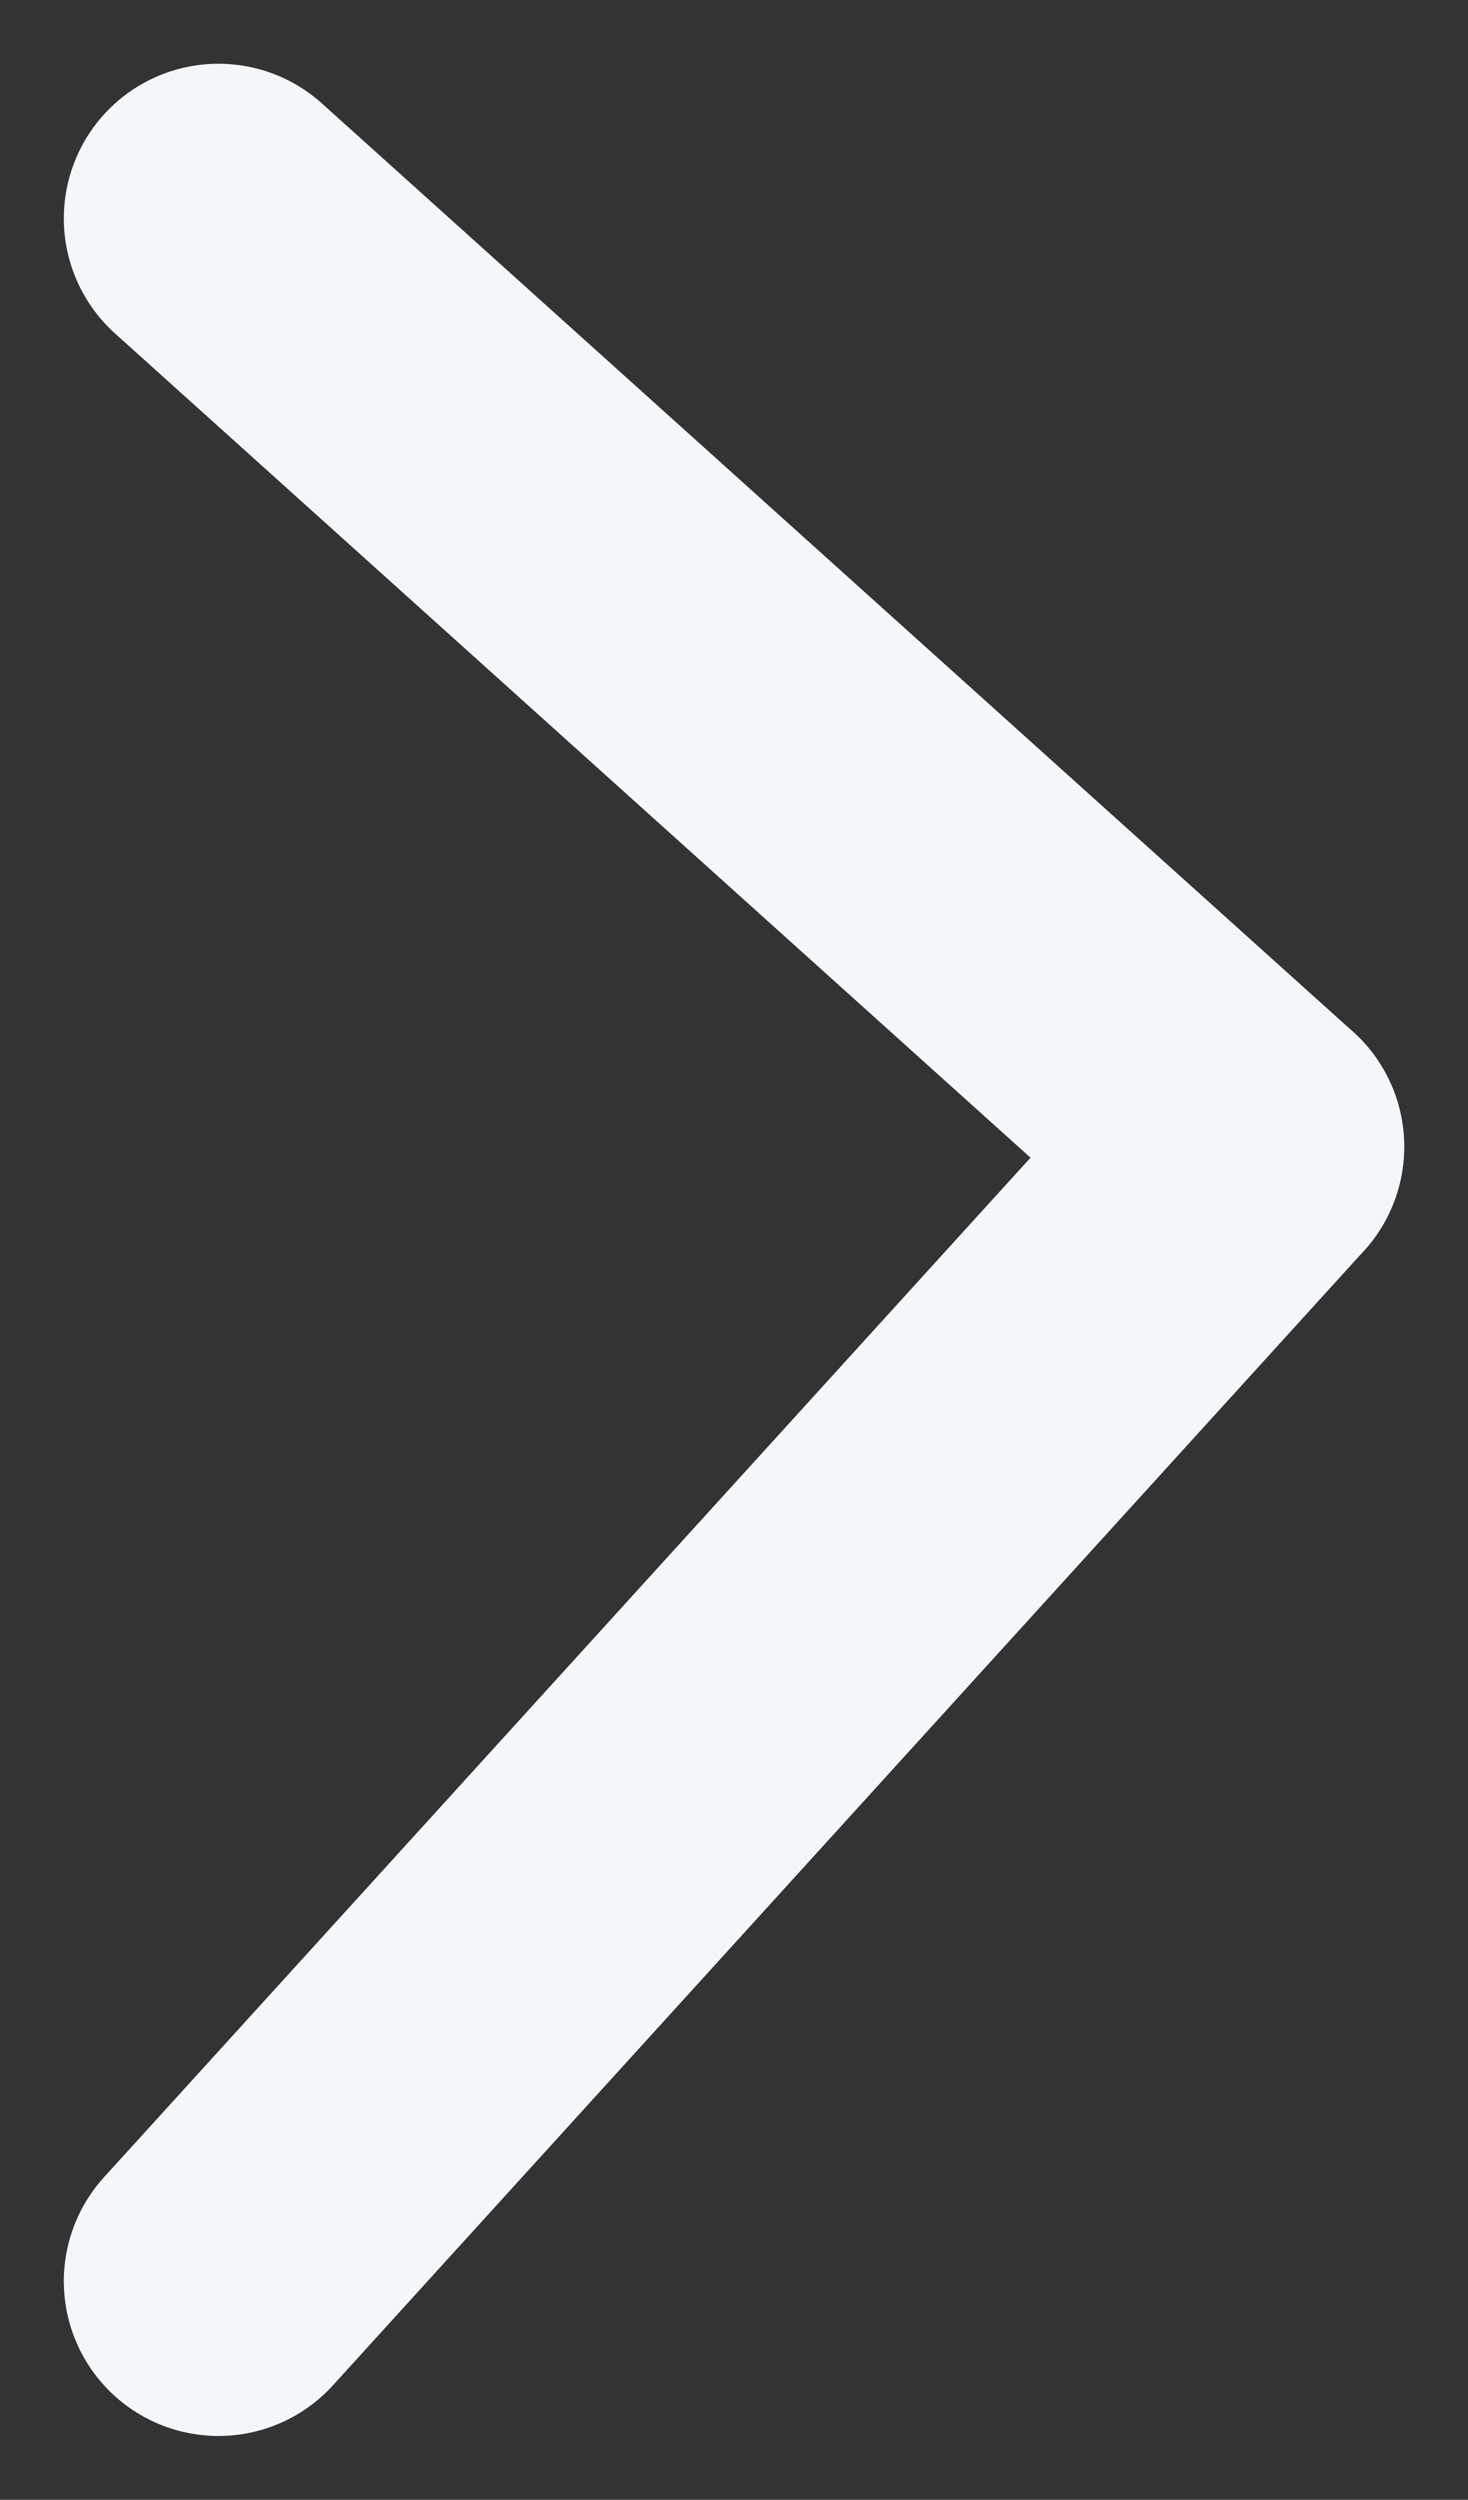
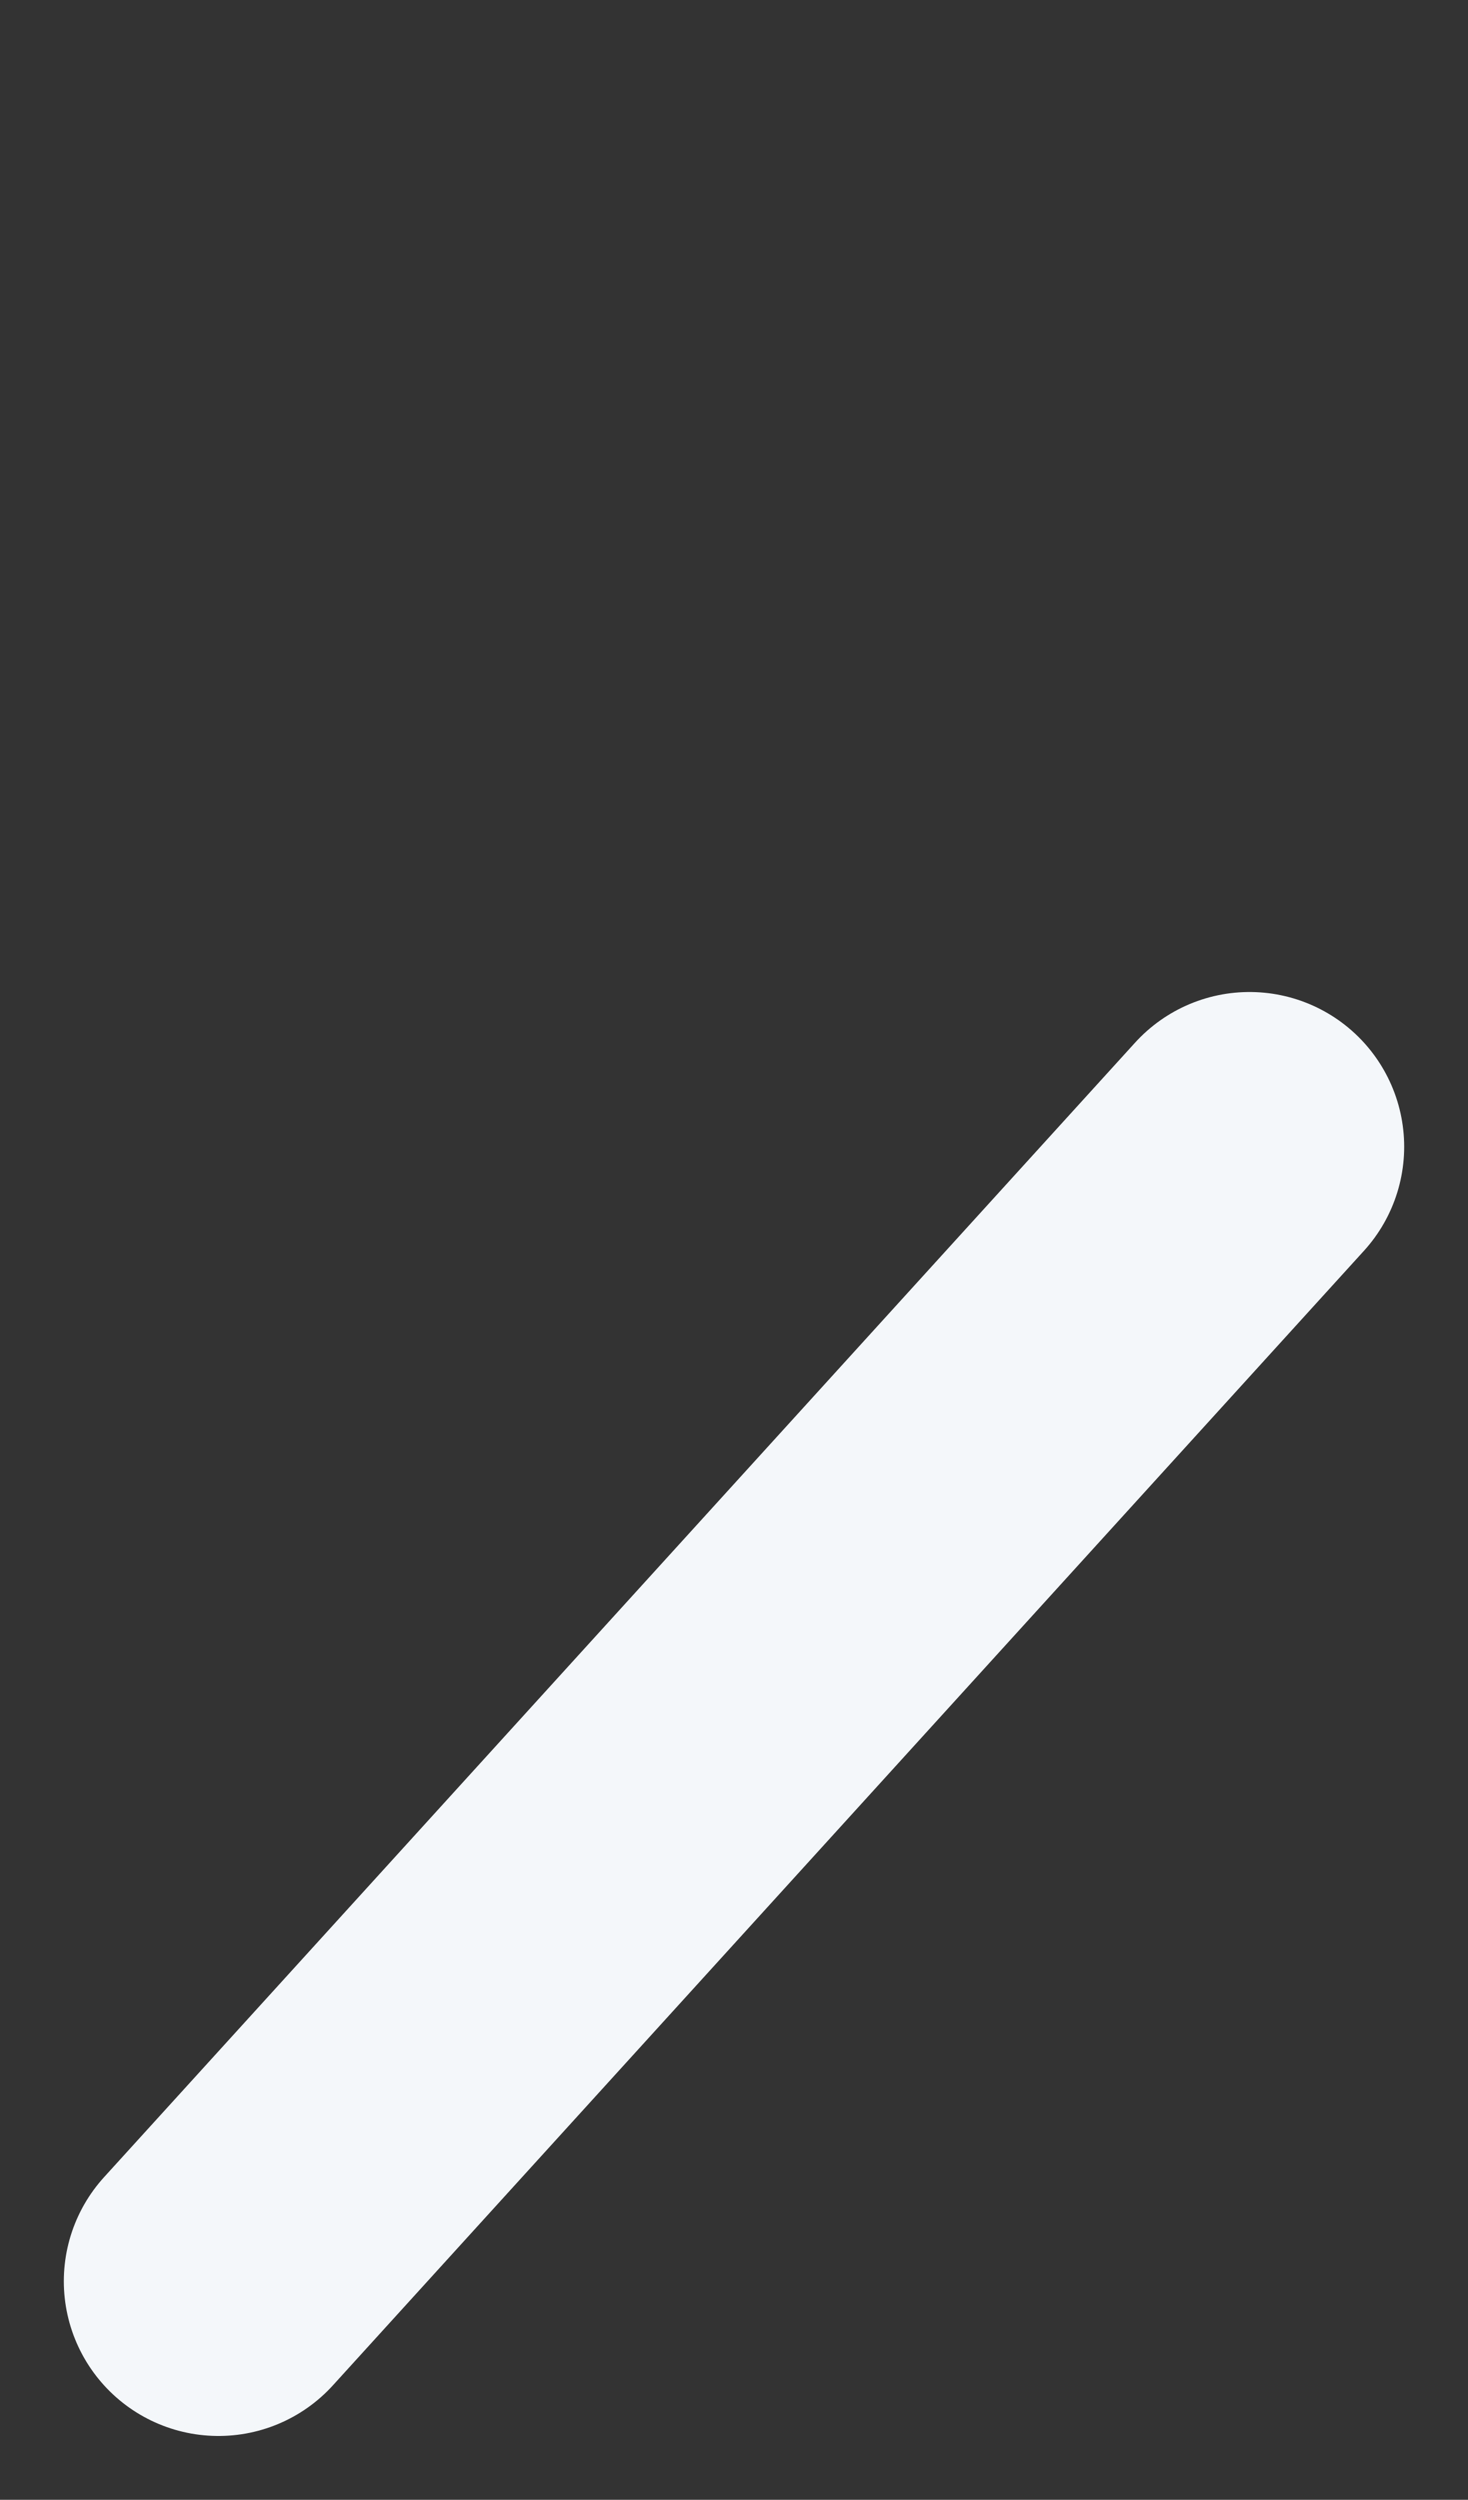
<svg xmlns="http://www.w3.org/2000/svg" width="14.238" height="24.237" viewBox="0 0 14.238 24.237">
  <rect x="0" y="0" width="14.238" height="24.237" fill="#333333" stroke="none" />
  <g id="Group_24016" data-name="Group 24016" transform="translate(-942.353 -4054.166)">
    <line id="Line_58" data-name="Line 58" x1="10" y2="11" transform="translate(944.472 4065.284)" fill="none" stroke="#f4f7fa" stroke-linecap="round" stroke-width="3" />
-     <line id="Line_59" data-name="Line 59" x2="10" y2="9" transform="translate(944.472 4056.284)" fill="none" stroke="#f4f7fa" stroke-linecap="round" stroke-width="3" />
  </g>
</svg>